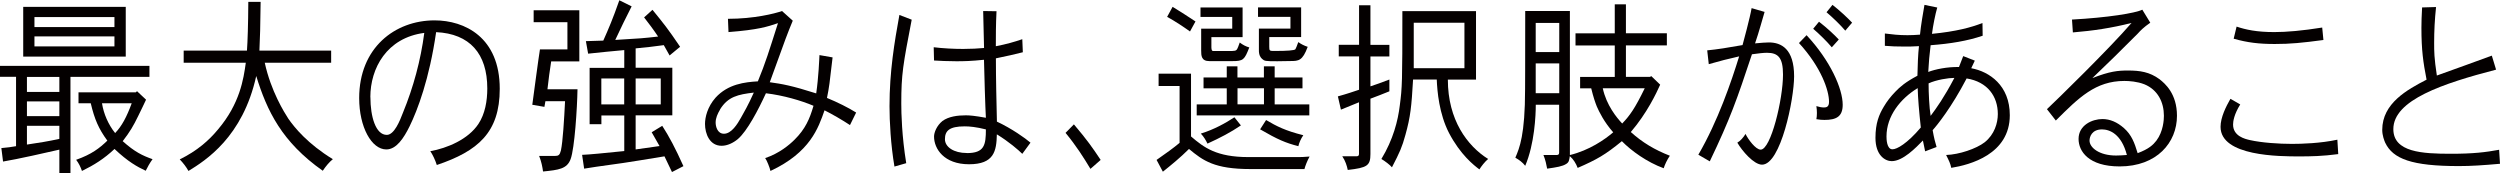
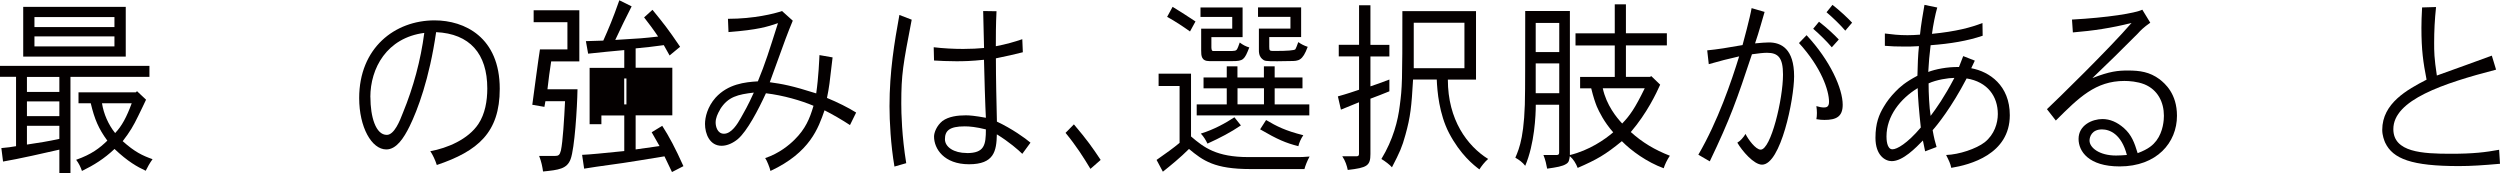
<svg xmlns="http://www.w3.org/2000/svg" id="a" width="369.39" height="25.62" viewBox="0 0 369.39 25.62">
  <defs>
    <style>.b{fill:#040000;}</style>
  </defs>
  <path class="b" d="m22.08,9.74v1.62h-11.67v14.25h-1.64v-3.5c-1.44.34-6.43,1.46-8.32,1.76l-.25-1.99c.78-.06,1.59-.17,2.17-.28v-10.25H0v-1.62h22.08Zm-3.5-8.74v7.36H3.43V1.01h15.15ZM3.98,11.37v2.21h4.79v-2.21H3.98Zm0,3.61v2.18h4.79v-2.18H3.98Zm0,3.61v2.77c1.56-.22,3.25-.5,4.79-.84v-1.93H3.98ZM5.09,2.52v1.48h11.82v-1.48H5.09Zm0,2.86v1.48h11.82v-1.48H5.09Zm15.15,8.09l1.34,1.26c-.2.39-.98,2.1-1.16,2.41-.71,1.46-1.21,2.32-2.29,3.72,1.79,1.6,2.92,2.13,4.41,2.66-.43.59-.73,1.15-1.01,1.71-1.26-.59-2.62-1.34-4.61-3.22-1.51,1.43-3.03,2.38-4.81,3.25-.18-.53-.45-1.12-.86-1.65,2.29-.81,3.45-1.71,4.61-2.83-1.29-1.76-1.89-3.16-2.45-5.52h-1.81v-1.62h8.47l.18-.17Zm-5.17,1.79c.25,1.57.93,3.14,1.94,4.4.98-1.01,1.71-2.38,2.45-4.4h-4.39Z" />
-   <path class="b" d="m48.93,7.48v1.79h-9.81c.91,4.2,2.9,7.36,3.48,8.26.93,1.34,2.87,3.72,6.58,5.99-.55.45-1.01,1.01-1.49,1.71-6.05-4.26-8.24-8.85-9.83-14-1.99,9.04-7.51,12.49-10.01,14.03-.35-.62-.76-1.15-1.29-1.71,2.57-1.26,4.31-2.8,5.65-4.42,3.23-3.81,3.78-7.45,4.11-9.86h-9.18v-1.79h9.35c.1-1.37.18-3.81.2-7.2h1.82c-.03,3.36-.1,5.63-.18,7.2h10.59Z" />
  <path class="b" d="m63.58,22.34c2.5-.45,5.6-1.74,7.11-4.03.98-1.48,1.31-3.39,1.31-5.24,0-5.15-2.6-8.09-7.56-8.32-1.01,6.97-2.75,11.51-3.91,13.89-.88,1.79-1.97,3.44-3.45,3.44-2.17,0-4.01-3.28-4.01-7.59,0-7.42,5.27-11.48,11.14-11.48,4.44,0,9.63,2.49,9.63,10.11,0,6.47-3.23,9.21-9.3,11.26-.23-.73-.63-1.57-.96-2.04Zm-8.85-7.98c0,2.88.78,5.57,2.42,5.57,1.11,0,1.94-2.1,2.39-3.28,1.54-3.75,2.62-7.73,3.15-11.79-5.57.73-7.97,5.24-7.97,9.49Z" />
-   <path class="b" d="m85.6,1.51v7.56h-4.16c-.2,1.29-.4,2.72-.55,4.12h4.44c-.05,2.86-.43,8.71-1.01,10.3-.53,1.48-1.79,1.62-4.08,1.85-.1-.7-.25-1.48-.58-2.3h2.34c.5,0,.71-.11.88-.81.28-1.29.48-4.59.61-7.28h-2.9l-.15.84-1.79-.31c.18-1.32.93-7,1.13-8.18h4.06V3.28h-4.99v-1.76h6.76Zm13.31,6.64l-.83-1.48c-1.36.2-2.72.34-4.16.48v2.86h5.42v7.03h-5.42v5.04l3.53-.5-1.16-2.04,1.56-.95c1.01,1.57,1.94,3.3,3.13,5.96l-1.69.87-1.11-2.32c-3.73.62-4.13.67-6.1.98-4.21.59-4.44.62-5.77.84l-.3-2.04c1.26-.06,2.9-.22,6.23-.56v-5.26h-3.38v1.29h-1.74v-8.32h5.12v-2.63c-1.74.17-3.71.34-5.34.53l-.33-1.85,2.57-.08c.81-1.82,1.39-3.16,2.37-5.96l1.82.9c-.83,1.62-1.64,3.28-2.42,4.96,3.73-.22,4.16-.25,6.33-.5-.71-1.06-1.39-1.96-2.07-2.83l1.24-1.12c1.64,2.02,2.24,2.74,4.08,5.46l-1.56,1.29Zm-10.06,3.44v3.84h3.38v-3.84h-3.38Zm5.07,0v3.84h3.71v-3.84h-3.71Z" />
+   <path class="b" d="m85.6,1.51v7.56h-4.16c-.2,1.29-.4,2.72-.55,4.12h4.44c-.05,2.86-.43,8.71-1.01,10.3-.53,1.48-1.79,1.62-4.08,1.85-.1-.7-.25-1.48-.58-2.3h2.34c.5,0,.71-.11.88-.81.28-1.29.48-4.59.61-7.28h-2.9l-.15.84-1.79-.31c.18-1.32.93-7,1.13-8.18h4.06V3.28h-4.99v-1.76h6.76Zm13.31,6.64l-.83-1.48c-1.36.2-2.72.34-4.16.48v2.86h5.42v7.03h-5.42v5.04l3.53-.5-1.16-2.04,1.56-.95c1.01,1.57,1.94,3.3,3.13,5.96l-1.69.87-1.11-2.32c-3.73.62-4.13.67-6.1.98-4.21.59-4.44.62-5.77.84l-.3-2.04c1.26-.06,2.9-.22,6.23-.56v-5.26h-3.38v1.29h-1.74v-8.32h5.12v-2.63c-1.74.17-3.71.34-5.34.53l-.33-1.85,2.57-.08c.81-1.82,1.39-3.16,2.37-5.96l1.82.9c-.83,1.62-1.64,3.28-2.42,4.96,3.73-.22,4.16-.25,6.33-.5-.71-1.06-1.39-1.96-2.07-2.83l1.24-1.12c1.64,2.02,2.24,2.74,4.08,5.46l-1.56,1.29Zm-10.06,3.44v3.84h3.38v-3.84h-3.38Zv3.84h3.71v-3.84h-3.71Z" />
  <path class="b" d="m117.14,3.05c-.81,1.96-.88,2.13-3.4,9.1,1.82.25,3.25.5,6.86,1.65.35-2.41.45-5.04.48-5.66l1.94.34c-.45,3.92-.5,4.37-.83,5.99,1.56.64,3.15,1.43,4.31,2.16l-.91,1.85c-1.11-.73-2.6-1.6-3.76-2.18-.91,2.6-2.12,6.22-7.99,8.96-.1-.5-.55-1.6-.78-1.9,2.09-.7,3.58-1.96,4.34-2.72,1.59-1.57,2.24-3.08,2.8-5.01-1.79-.76-4.44-1.54-7.03-1.85-1.13,2.46-2.77,5.6-4.16,6.78-.68.56-1.54.98-2.39.98-1.77,0-2.45-1.79-2.45-3.22,0-.98.35-2.52,1.56-3.89,1.84-2.02,4.34-2.3,6.25-2.41,1.11-2.69,1.66-4.48,2.97-8.6-1.56.53-2.92.98-7.31,1.32l-.08-1.96c3.83,0,6.88-.76,7.99-1.15l1.59,1.43Zm-10.74,13.13c-.38.64-.66,1.26-.66,1.93,0,.56.25,1.65,1.23,1.65,1.11,0,1.99-1.43,2.52-2.38.4-.7,1.08-1.88,1.89-3.7-2.34.28-3.81.59-4.99,2.49Z" />
  <path class="b" d="m134.71,2.91c-1.29,6.69-1.54,8.06-1.54,12.38,0,1.46.08,4.82.73,8.82l-1.74.5c-.55-3.22-.73-6.69-.73-8.9,0-5.18.73-9.46,1.46-13.5l1.82.7Zm12.53-1.23c-.1,1.9-.1,3.86-.1,5.15,1.49-.28,2.85-.67,3.91-1.04l.08,1.93c-.96.25-2.57.62-3.98.9,0,3.05.08,6.27.15,9.35,2.17,1.01,4.21,2.46,4.96,3.11l-1.21,1.65c-.53-.53-1.97-1.79-3.76-2.88-.05,2.46-.4,4.42-4.11,4.42s-5.17-2.3-5.17-4.09c0-.59.38-1.6,1.24-2.3.91-.67,2.24-.84,3.45-.84.58,0,1.31.06,2.97.36-.08-1.29-.25-6.83-.28-8.57-1.92.2-2.97.22-4.08.22-1.24,0-2.45-.06-3.3-.11l-.05-1.96c1.41.17,2.95.25,4.36.25,1.16,0,2.22-.06,3.08-.14-.03-1.48-.08-3.58-.13-5.46l1.97.03Zm-4.39,20.94c2.6,0,2.82-1.18,2.82-3.5-1.44-.36-2.4-.45-3.13-.45-2.29,0-2.92.67-2.92,1.9,0,1.15,1.31,2.04,3.23,2.04Z" />
  <path class="b" d="m158.67,18.37c1.97,2.32,2.75,3.44,3.96,5.26l-1.51,1.32c-1.03-1.71-2.09-3.39-3.68-5.32l1.24-1.26Z" />
  <path class="b" d="m175.98,10.89v9.27c1.92,1.65,3.78,3.05,8.47,3.05h7.18c.68,0,.88,0,1.87-.08-.35.62-.66,1.43-.76,1.85h-7.99c-5.29,0-6.98-1.23-9.07-2.97-1.29,1.29-2.67,2.41-3.86,3.36l-.93-1.74c1.36-.95,2.5-1.76,3.4-2.52v-8.4h-3.1v-1.82h4.79Zm-2.72-9.88c1.16.73,2.27,1.4,3.38,2.16l-.81,1.48c-.98-.7-2.14-1.48-3.38-2.16l.81-1.48Zm9.58,8.79v1.65h3.91v-1.65h1.59v1.65h4.11v1.6h-4.11v2.38h5.12v1.62h-16.64v-1.62h4.44v-2.38h-3.43v-1.6h3.43v-1.65h1.59Zm.76-8.71v4.4h-4.61v1.43c0,.2,0,.64.28.62h2.12c1.11,0,1.26,0,1.44-.36.05-.08.13-.28.35-.9.43.34.91.59,1.41.73-.71,1.82-.88,2.02-2.5,2.02h-3.4c-1.19,0-1.21-.81-1.21-1.57v-3.22h4.59v-1.74h-4.69v-1.4h6.23Zm-.25,17.44c-1.49,1.01-3.03,1.82-4.94,2.69-.23-.48-.53-1.01-.98-1.48,1.99-.62,3.68-1.57,4.96-2.41l.96,1.2Zm-.5-5.49v2.38h3.91v-2.38h-3.91Zm9.4-11.96v4.4h-4.71v1.43c0,.62.05.62.83.62q2.82,0,3.03-.25c.08-.17.23-.45.43-1.06.38.28.86.53,1.39.7-.76,2.07-1.34,2.1-2.57,2.1-.48,0-1.36.03-1.92.03-1.79,0-1.89-.03-2.24-.34-.23-.2-.5-.56-.48-1.34v-3.14h4.66v-1.74h-4.79v-1.4h6.38Zm-5.17,16.66c1.56.92,2.82,1.57,5.49,2.24-.35.5-.63,1.15-.73,1.62-1.87-.48-3.05-.98-5.65-2.49l.88-1.37Z" />
  <path class="b" d="m202.49.78v5.85h2.8v1.71h-2.8v4.42c.71-.22,1.77-.62,2.8-1.01v1.74c-.96.39-1.89.76-2.8,1.09v8.18c0,1.74-.5,2.02-3.35,2.35-.13-.62-.35-1.34-.81-2.02h2.12c.25,0,.35-.11.35-.36v-7.62c-.86.36-1.79.73-2.67,1.09l-.45-1.96c1.31-.36,2.39-.73,3.13-.98v-4.93h-3v-1.71h3V.78h1.69Zm15.6.87v10.11h-4.16c0,5.96,2.87,9.8,5.95,11.73-.5.42-1.01,1.09-1.29,1.54-.83-.62-2.8-2.16-4.49-5.38-1.46-2.83-1.74-6.16-1.81-7.9h-3.5c-.23,4-.38,5.49-1.13,8.18-.5,1.82-.83,2.55-1.99,4.79-.3-.36-1.01-.9-1.56-1.23,1.74-2.86,2.45-5.66,2.72-7.92.35-2.66.38-3.36.38-13.92h10.89Zm-9.2,1.71v6.72h7.49V3.36h-7.49Z" />
  <path class="b" d="m240.24.64v4.28h6.05v1.79h-6.05v4.65h3.55l.2-.11,1.31,1.26c-.53,1.2-1.94,4.2-4.34,7,1.71,1.54,3.53,2.63,5.77,3.5-.43.64-.73,1.29-.91,1.85-2.47-.9-4.79-2.58-6.18-4-2.5,2.04-3.66,2.69-6.53,3.95-.23-.62-.63-1.29-1.16-1.74-.1.64-.13.9-.53,1.15-.55.36-1.41.5-2.82.7-.1-.56-.25-1.29-.55-2.02h1.99c.23,0,.33-.11.33-.36v-7.06h-3.45c0,1.57-.18,5.77-1.56,9.02-.38-.5-.88-.87-1.46-1.2.61-1.43,1.44-3.33,1.44-10.16,0-1.01.02-2.21.02-11.51h6.6v21.28c2.87-.7,5.17-2.3,6.4-3.36-1.34-1.51-2.09-3.05-2.42-3.81-.25-.64-.5-1.34-.83-2.69h-1.64v-1.68h5.12v-4.65h-5.8v-1.79h5.8V.64h1.64Zm-13.33,2.74v4.31h3.48V3.39h-3.48Zm0,5.99v4.4h3.48v-4.4h-3.48Zm9.91,3.67c.53,2.49,2.07,4.37,2.87,5.21,1.13-1.18,1.87-2.21,3.33-5.21h-6.2Z" />
  <path class="b" d="m260.73,1.76c-.3.98-.81,2.91-1.41,4.65.88-.08,1.54-.14,2.04-.14,1.84,0,3.73.95,3.73,5.01,0,3.36-1.97,13.05-4.74,13.05-1.21,0-2.95-2.04-3.65-3.25.45-.25.93-.81,1.21-1.29.38.78,1.49,2.32,2.24,2.32,1.51,0,3.3-7.45,3.3-11.09,0-2.49-.71-3.22-2.37-3.22-.5,0-1.24.08-2.22.22-2.24,6.75-3.2,9.49-6.23,15.82l-1.69-.98c2.9-4.98,4.87-10.78,6.03-14.53-1.99.45-2.47.59-4.49,1.15l-.23-2.04c1.46-.14,3.05-.39,5.22-.78.1-.34,1.13-4.17,1.34-5.46l1.92.56Zm6.2,3.44c3.5,3.75,5.34,7.9,5.34,10.28,0,1.74-.93,2.24-2.7,2.24-.35,0-.76-.03-1.19-.11.05-.25.08-.56.08-.92,0-.34-.03-.67-.08-1.01.38.11.76.2,1.11.2.38,0,.76-.08.76-.84,0-1.65-1.13-5.07-4.44-8.68l1.11-1.15Zm1.84-1.99c1.16.9,2.24,1.9,2.92,2.63l-1.03,1.15c-.73-.87-1.81-1.93-2.75-2.74l.86-1.04Zm1.99-2.49c1.01.78,2.22,1.9,2.9,2.63l-1.01,1.18c-.66-.78-1.71-1.82-2.77-2.72l.88-1.09Z" />
  <path class="b" d="m290.08,8.29l1.71.67-.53,1.12c2.7.5,5.7,2.55,5.7,6.94,0,5.8-5.92,7.34-8.65,7.78-.13-.64-.33-1.04-.76-1.9,1.92-.06,4.46-.92,5.7-1.88,1.44-1.15,1.94-2.83,1.94-4.17,0-2.6-1.51-4.76-4.61-5.26-2.22,4.26-4.36,6.92-5.02,7.64.18,1.06.38,1.85.58,2.49l-1.69.64-.33-1.6c-1.03,1.06-2.95,3.05-4.61,3.05-.98,0-2.4-.87-2.4-3.44,0-2.18.53-3.44,1.24-4.62.45-.76.98-1.46,1.71-2.21.66-.7,1.51-1.43,3.25-2.35.02-1.37.1-3.3.23-4.37-.98.06-1.56.06-2.07.06-1.23,0-2.04-.03-2.97-.11v-1.82c1.11.14,2.04.25,3.35.25.55,0,1.18-.03,1.84-.08.13-1.37.48-3.36.66-4.4l1.89.39c-.28.95-.63,2.69-.78,3.89,3.55-.34,5.8-.95,7.46-1.6l.03,1.88c-2.24.76-4.74,1.18-7.69,1.4-.15,1.12-.3,2.83-.35,3.95,1.03-.39,2.75-.76,4.54-.73l.63-1.62Zm-6.73,4.73c-2.54,1.54-4.61,4.12-4.61,7.14,0,.39.03,1.9.88,1.9.66,0,2.17-.84,4.19-3.22-.25-2.32-.43-4.37-.46-5.82Zm1.92,4.09c.86-1.15,1.97-2.69,3.5-5.6-.91,0-2.67.28-3.81.81,0,1.43.1,3.56.3,4.79Z" />
  <path class="b" d="m317.71,3.36c-.96.67-1.41,1.12-1.84,1.6-3.3,3.3-3.65,3.64-6.71,6.58,2.57-1.01,3.78-1.12,5.27-1.12,1.74,0,3.18.2,4.66,1.29.81.64,2.57,2.13,2.57,5.4,0,3.95-2.97,7.48-8.47,7.48-4.59,0-6.07-2.24-6.07-4.06,0-2.04,2.02-2.94,3.53-2.94,1.11,0,2.17.45,3.18,1.34,1.13,1.01,1.54,2.13,2.02,3.7,1.66-.62,2.29-1.23,2.77-1.85,1.03-1.37,1.11-3.11,1.11-3.67,0-2.02-.91-3.84-2.87-4.65-1.06-.42-2.27-.5-2.97-.5-4.26,0-6.73,2.46-10.13,5.85l-1.31-1.68c1.29-1.2,9.3-9.02,12.5-12.74-3.02.76-5.65,1.15-8.67,1.4l-.13-1.9c5.22-.28,9.4-.95,10.39-1.46l1.18,1.93Zm-3.45,19.54c-.81-3.11-2.55-3.78-3.68-3.78-1.49,0-1.84,1.09-1.84,1.65,0,1.04,1.44,2.21,3.91,2.21.45,0,.96-.03,1.61-.08Z" />
-   <path class="b" d="m331.01,15.43c-.91,1.46-1.06,2.49-1.06,2.97,0,1.71,1.74,2.13,2.5,2.3,1.74.39,4.26.56,6.2.56,1.41,0,4.23-.08,6.71-.62l.13,2.13c-2.32.31-4.08.34-5.72.34-2.92,0-11.67,0-11.67-4.37,0-1.4.81-3,1.46-4.14l1.46.84Zm12.28-9.52c-3.13.42-4.86.59-7.18.59s-4.01-.2-6.07-.78l.43-1.79c1.34.45,2.95.81,5.57.81,1.82,0,4.13-.2,7.08-.67l.18,1.85Z" />
  <path class="b" d="m359.94,1.06c-.2,1.85-.28,3.58-.28,5.26,0,1.32,0,2.21.4,4.84,1.21-.42,7.46-2.69,8.12-2.94l.63,2.07c-7.84,2.04-15.18,4.48-15.18,8.79,0,3.42,4.29,3.64,8.5,3.64,3.3,0,5.14-.22,7.13-.59l.13,2.07c-2.5.22-4.26.34-6.08.34-6.96,0-9.75-1.06-10.89-3.47-.13-.31-.43-1.04-.43-1.88,0-3.92,3.68-5.94,6.55-7.42-.5-2.58-.76-4.34-.76-7.67,0-.84.03-1.79.1-3l2.04-.06Z" />
</svg>